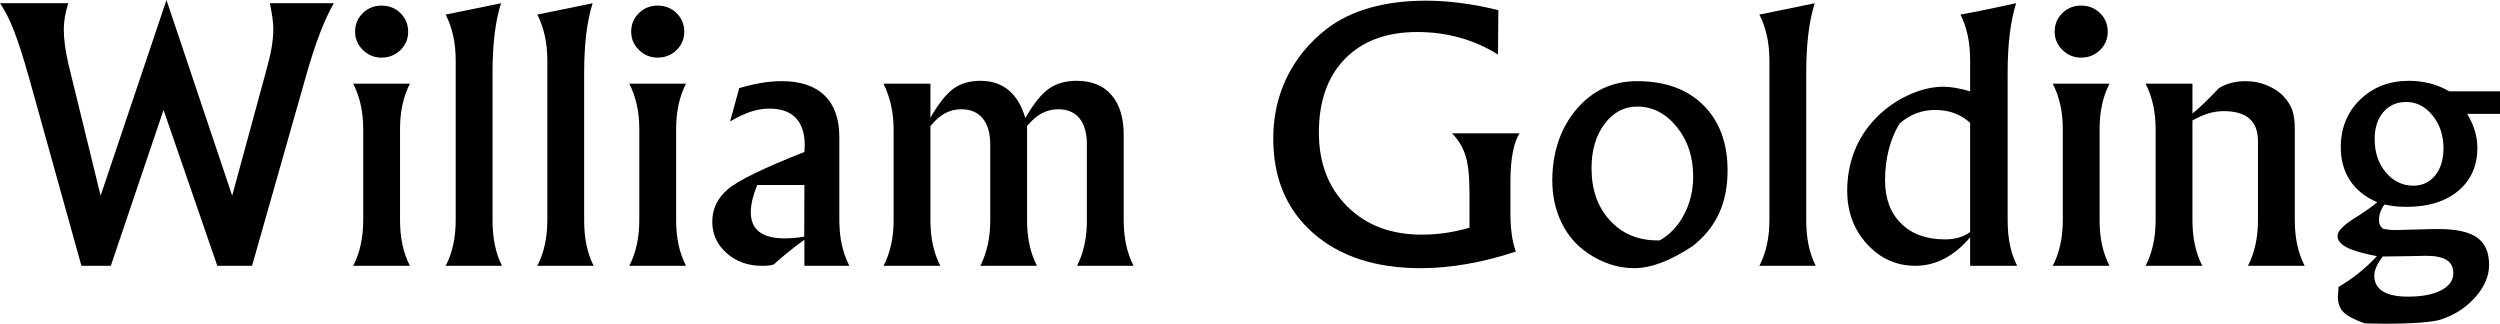
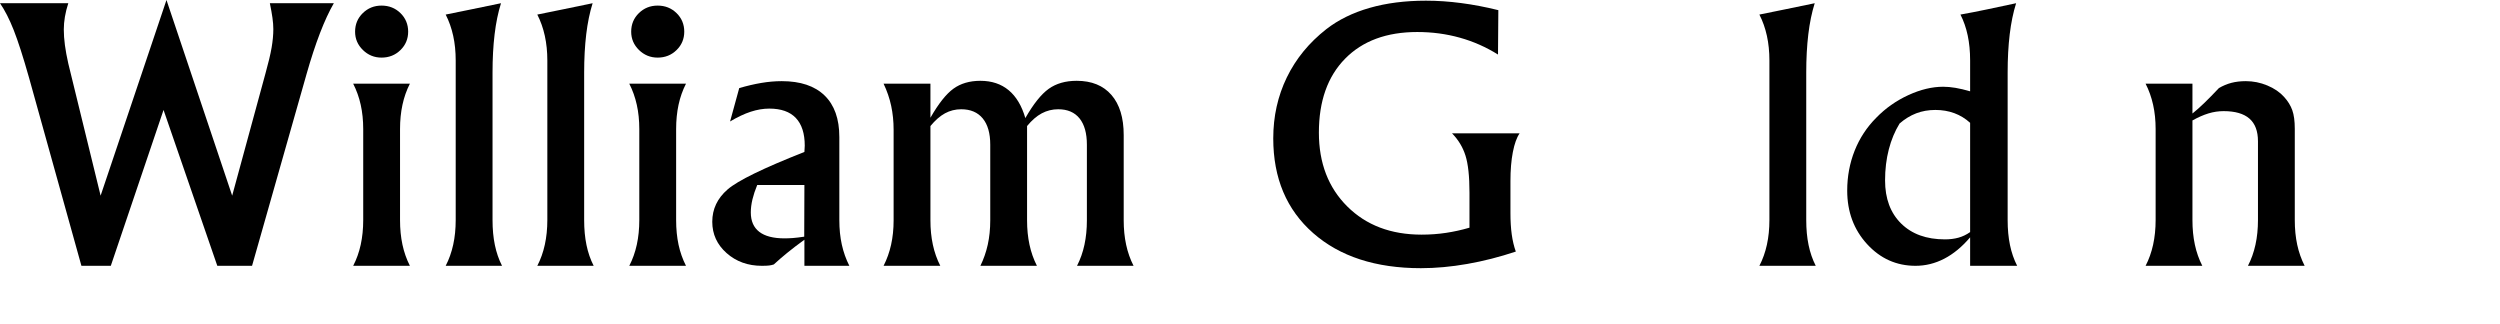
<svg xmlns="http://www.w3.org/2000/svg" width="139px" height="18px" viewBox="0 0 139 18" version="1.1">
  <title>William Golding</title>
  <g id="Page-1" stroke="none" stroke-width="1" fill="none" fill-rule="evenodd">
    <g id="ABOUT-US" transform="translate(-888, -2814)" fill="#000000" fill-rule="nonzero">
      <g id="William-Golding" transform="translate(888, 2814)">
        <path d="M9.093,6.113 L6.161,14.779 L4.527,14.779 L1.615,4.323 C1.288,3.168 1.004,2.286 0.764,1.677 C0.524,1.068 0.269,0.568 0,0.179 L3.797,0.179 C3.713,0.436 3.651,0.688 3.609,0.932 C3.568,1.177 3.547,1.413 3.547,1.639 C3.547,1.909 3.568,2.199 3.609,2.51 C3.651,2.821 3.713,3.162 3.797,3.532 L5.594,10.879 L9.256,0 L12.909,10.879 L14.764,4.069 C14.924,3.498 15.036,3.025 15.101,2.651 C15.165,2.278 15.197,1.934 15.197,1.62 C15.197,1.432 15.181,1.223 15.149,0.994 C15.117,0.765 15.069,0.493 15.004,0.179 L18.561,0.179 C18.042,1.077 17.536,2.392 17.042,4.126 C17.004,4.27 16.972,4.383 16.946,4.465 L14.014,14.779 L12.082,14.779 L9.093,6.113 Z" id="Path" />
        <path d="M20.195,7.177 C20.195,6.694 20.148,6.243 20.056,5.826 C19.963,5.408 19.823,5.017 19.637,4.653 L22.79,4.653 C22.604,5.017 22.467,5.408 22.377,5.826 C22.287,6.243 22.242,6.694 22.242,7.177 L22.242,12.235 C22.242,12.732 22.287,13.188 22.377,13.606 C22.467,14.024 22.604,14.414 22.79,14.779 L19.637,14.779 C19.823,14.421 19.963,14.03 20.056,13.606 C20.148,13.182 20.195,12.725 20.195,12.235 L20.195,7.177 Z M19.743,1.761 C19.743,1.353 19.886,1.009 20.171,0.73 C20.456,0.451 20.804,0.311 21.214,0.311 C21.63,0.311 21.981,0.451 22.266,0.73 C22.551,1.009 22.694,1.353 22.694,1.761 C22.694,2.163 22.551,2.504 22.266,2.783 C21.981,3.063 21.63,3.203 21.214,3.203 C20.81,3.203 20.464,3.061 20.176,2.779 C19.887,2.496 19.743,2.157 19.743,1.761 Z" id="Shape" />
        <path d="M27.856,0.179 C27.696,0.688 27.577,1.264 27.5,1.907 C27.423,2.551 27.385,3.259 27.385,4.031 L27.385,12.235 C27.385,12.744 27.428,13.207 27.515,13.625 C27.601,14.042 27.734,14.427 27.913,14.779 L24.78,14.779 C24.966,14.421 25.105,14.03 25.198,13.606 C25.291,13.182 25.337,12.725 25.337,12.235 L25.337,3.363 C25.337,2.873 25.291,2.416 25.198,1.992 C25.105,1.568 24.966,1.174 24.78,0.81 C25.254,0.716 25.748,0.615 26.26,0.509 C26.773,0.402 27.305,0.292 27.856,0.179 Z" id="Path" />
        <path d="M32.95,0.179 C32.79,0.688 32.671,1.264 32.594,1.907 C32.518,2.551 32.479,3.259 32.479,4.031 L32.479,12.235 C32.479,12.744 32.522,13.207 32.609,13.625 C32.695,14.042 32.828,14.427 33.008,14.779 L29.874,14.779 C30.06,14.421 30.199,14.03 30.292,13.606 C30.385,13.182 30.432,12.725 30.432,12.235 L30.432,3.363 C30.432,2.873 30.385,2.416 30.292,1.992 C30.199,1.568 30.06,1.174 29.874,0.81 C30.348,0.716 30.842,0.615 31.355,0.509 C31.867,0.402 32.399,0.292 32.95,0.179 Z" id="Path" />
        <path d="M35.545,7.177 C35.545,6.694 35.499,6.243 35.406,5.826 C35.313,5.408 35.174,5.017 34.988,4.653 L38.141,4.653 C37.955,5.017 37.817,5.408 37.727,5.826 C37.638,6.243 37.593,6.694 37.593,7.177 L37.593,12.235 C37.593,12.732 37.638,13.188 37.727,13.606 C37.817,14.024 37.955,14.414 38.141,14.779 L34.988,14.779 C35.174,14.421 35.313,14.03 35.406,13.606 C35.499,13.182 35.545,12.725 35.545,12.235 L35.545,7.177 Z M35.094,1.761 C35.094,1.353 35.236,1.009 35.521,0.73 C35.807,0.451 36.154,0.311 36.564,0.311 C36.981,0.311 37.332,0.451 37.617,0.73 C37.902,1.009 38.045,1.353 38.045,1.761 C38.045,2.163 37.902,2.504 37.617,2.783 C37.332,3.063 36.981,3.203 36.564,3.203 C36.161,3.203 35.815,3.061 35.526,2.779 C35.238,2.496 35.094,2.157 35.094,1.761 Z" id="Shape" />
        <path d="M44.715,13.159 L44.725,10.286 L42.101,10.286 C41.985,10.568 41.897,10.835 41.836,11.086 C41.776,11.338 41.745,11.579 41.745,11.812 C41.745,12.289 41.902,12.648 42.216,12.89 C42.53,13.132 42.998,13.253 43.62,13.253 C43.767,13.253 43.924,13.246 44.091,13.234 C44.257,13.221 44.465,13.196 44.715,13.159 Z M40.592,6.754 L41.101,4.898 C41.531,4.772 41.939,4.677 42.327,4.611 C42.714,4.545 43.094,4.512 43.466,4.512 C44.504,4.512 45.297,4.777 45.845,5.308 C46.393,5.838 46.667,6.609 46.667,7.62 L46.667,12.235 C46.667,12.732 46.713,13.188 46.806,13.606 C46.899,14.024 47.038,14.414 47.224,14.779 L44.725,14.779 L44.725,13.328 C44.353,13.598 44.033,13.843 43.764,14.063 C43.495,14.283 43.248,14.496 43.024,14.703 C42.953,14.728 42.871,14.747 42.778,14.76 C42.686,14.772 42.546,14.779 42.36,14.779 C41.585,14.779 40.931,14.543 40.399,14.072 C39.868,13.601 39.602,13.02 39.602,12.33 C39.602,11.626 39.885,11.028 40.452,10.535 C41.019,10.042 42.444,9.347 44.725,8.449 C44.725,8.411 44.728,8.352 44.735,8.27 C44.741,8.188 44.744,8.132 44.744,8.1 C44.744,7.422 44.579,6.909 44.249,6.56 C43.919,6.212 43.427,6.038 42.774,6.038 C42.44,6.038 42.096,6.096 41.74,6.212 C41.385,6.328 41.002,6.509 40.592,6.754 Z" id="Shape" />
        <path d="M55.058,8.044 C55.058,7.41 54.919,6.923 54.64,6.584 C54.361,6.245 53.962,6.075 53.443,6.075 C53.116,6.075 52.815,6.151 52.54,6.301 C52.264,6.452 51.995,6.688 51.732,7.008 L51.732,12.254 C51.732,12.738 51.777,13.188 51.867,13.606 C51.956,14.024 52.094,14.414 52.28,14.779 L49.127,14.779 C49.313,14.414 49.452,14.024 49.545,13.606 C49.638,13.188 49.685,12.738 49.685,12.254 L49.685,7.215 C49.685,6.75 49.64,6.308 49.55,5.887 C49.46,5.466 49.319,5.055 49.127,4.653 L51.732,4.653 L51.732,6.546 C52.181,5.761 52.607,5.223 53.011,4.931 C53.414,4.639 53.914,4.493 54.51,4.493 C55.138,4.493 55.662,4.667 56.082,5.016 C56.501,5.364 56.81,5.881 57.009,6.565 C57.458,5.78 57.89,5.239 58.307,4.94 C58.723,4.642 59.242,4.493 59.864,4.493 C60.697,4.493 61.341,4.755 61.796,5.279 C62.251,5.804 62.478,6.546 62.478,7.507 L62.478,12.254 C62.478,12.738 62.523,13.188 62.613,13.606 C62.703,14.024 62.84,14.414 63.026,14.779 L59.883,14.779 C60.069,14.414 60.207,14.024 60.296,13.606 C60.386,13.188 60.431,12.738 60.431,12.254 L60.431,8.044 C60.431,7.41 60.295,6.923 60.023,6.584 C59.75,6.245 59.354,6.075 58.835,6.075 C58.509,6.075 58.204,6.151 57.922,6.301 C57.64,6.452 57.368,6.688 57.105,7.008 L57.105,12.254 C57.105,12.738 57.15,13.188 57.24,13.606 C57.33,14.024 57.467,14.414 57.653,14.779 L54.51,14.779 C54.689,14.414 54.826,14.024 54.919,13.606 C55.011,13.188 55.058,12.738 55.058,12.254 L55.058,8.044 Z" id="Path" />
        <path d="M84.279,13.987 C83.375,14.289 82.476,14.518 81.582,14.675 C80.688,14.832 79.828,14.911 79.002,14.911 C76.49,14.911 74.493,14.261 73.013,12.961 C71.533,11.661 70.793,9.906 70.793,7.695 C70.793,6.471 71.044,5.341 71.547,4.305 C72.05,3.268 72.783,2.374 73.744,1.62 C74.417,1.099 75.219,0.705 76.152,0.438 C77.084,0.171 78.127,0.038 79.28,0.038 C79.915,0.038 80.567,0.082 81.236,0.17 C81.906,0.257 82.596,0.389 83.308,0.565 L83.289,3.033 C82.628,2.619 81.922,2.306 81.169,2.096 C80.416,1.885 79.626,1.78 78.8,1.78 C77.095,1.78 75.757,2.275 74.787,3.264 C73.816,4.253 73.33,5.623 73.33,7.375 C73.33,9.064 73.856,10.432 74.907,11.477 C75.958,12.523 77.335,13.046 79.04,13.046 C79.508,13.046 79.961,13.013 80.4,12.947 C80.839,12.881 81.273,12.785 81.703,12.659 L81.703,10.71 C81.703,9.805 81.629,9.119 81.481,8.651 C81.334,8.184 81.084,7.771 80.732,7.413 L84.49,7.413 C84.33,7.645 84.205,7.992 84.115,8.454 C84.025,8.915 83.981,9.454 83.981,10.069 L83.981,11.849 C83.981,12.295 84.005,12.691 84.053,13.036 C84.101,13.381 84.176,13.699 84.279,13.987 Z" id="Path" />
-         <path d="M92.285,13.366 C92.856,13.039 93.307,12.556 93.641,11.915 C93.974,11.275 94.141,10.578 94.141,9.824 C94.141,8.725 93.835,7.801 93.223,7.05 C92.611,6.3 91.878,5.925 91.026,5.925 C90.302,5.925 89.698,6.246 89.214,6.89 C88.731,7.534 88.489,8.358 88.489,9.363 C88.489,10.543 88.828,11.505 89.508,12.25 C90.187,12.994 91.068,13.366 92.151,13.366 L92.285,13.366 Z M91.026,4.512 C92.583,4.512 93.811,4.958 94.708,5.849 C95.605,6.741 96.053,7.95 96.053,9.476 C96.053,10.38 95.895,11.177 95.578,11.868 C95.26,12.559 94.775,13.162 94.121,13.677 C93.493,14.091 92.91,14.4 92.372,14.604 C91.834,14.808 91.327,14.911 90.853,14.911 C90.405,14.911 89.956,14.837 89.508,14.689 C89.059,14.542 88.636,14.327 88.239,14.044 C87.617,13.617 87.14,13.053 86.807,12.353 C86.473,11.653 86.307,10.873 86.307,10.013 C86.32,8.436 86.766,7.126 87.648,6.08 C88.529,5.035 89.655,4.512 91.026,4.512 Z" id="Shape" />
        <path d="M100.898,0.179 C100.738,0.688 100.619,1.264 100.542,1.907 C100.465,2.551 100.427,3.259 100.427,4.031 L100.427,12.235 C100.427,12.744 100.47,13.207 100.557,13.625 C100.643,14.042 100.776,14.427 100.955,14.779 L97.822,14.779 C98.008,14.421 98.147,14.03 98.24,13.606 C98.333,13.182 98.379,12.725 98.379,12.235 L98.379,3.363 C98.379,2.873 98.333,2.416 98.24,1.992 C98.147,1.568 98.008,1.174 97.822,0.81 C98.296,0.716 98.79,0.615 99.302,0.509 C99.815,0.402 100.347,0.292 100.898,0.179 Z" id="Path" />
        <path d="M109.539,3.363 C109.539,2.854 109.494,2.389 109.404,1.969 C109.315,1.548 109.18,1.162 109.001,0.81 C109.462,0.728 109.948,0.634 110.457,0.527 C110.966,0.421 111.513,0.305 112.096,0.179 C111.936,0.688 111.817,1.264 111.74,1.907 C111.663,2.551 111.625,3.259 111.625,4.031 L111.625,12.235 C111.625,12.744 111.668,13.207 111.755,13.625 C111.841,14.042 111.974,14.427 112.154,14.779 L109.539,14.779 L109.539,13.196 C109.09,13.724 108.611,14.119 108.102,14.383 C107.593,14.647 107.059,14.779 106.502,14.779 C105.444,14.779 104.547,14.377 103.81,13.573 C103.073,12.769 102.705,11.777 102.705,10.597 C102.705,9.812 102.843,9.072 103.118,8.378 C103.394,7.684 103.794,7.074 104.32,6.546 C104.832,6.019 105.427,5.6 106.103,5.289 C106.779,4.978 107.424,4.823 108.04,4.823 C108.251,4.823 108.479,4.843 108.722,4.884 C108.966,4.925 109.238,4.989 109.539,5.077 L109.539,3.363 Z M109.539,12.904 L109.539,6.829 C109.276,6.59 108.983,6.411 108.66,6.292 C108.336,6.173 107.985,6.113 107.607,6.113 C107.223,6.113 106.867,6.176 106.54,6.301 C106.213,6.427 105.906,6.615 105.617,6.867 C105.355,7.294 105.154,7.774 105.017,8.308 C104.879,8.841 104.81,9.416 104.81,10.031 C104.81,11.042 105.108,11.841 105.704,12.429 C106.3,13.016 107.11,13.309 108.136,13.309 C108.411,13.309 108.663,13.278 108.89,13.215 C109.118,13.152 109.334,13.049 109.539,12.904 Z" id="Shape" />
-         <path d="M114.691,7.177 C114.691,6.694 114.645,6.243 114.552,5.826 C114.459,5.408 114.319,5.017 114.134,4.653 L117.286,4.653 C117.101,5.017 116.963,5.408 116.873,5.826 C116.783,6.243 116.738,6.694 116.738,7.177 L116.738,12.235 C116.738,12.732 116.783,13.188 116.873,13.606 C116.963,14.024 117.101,14.414 117.286,14.779 L114.134,14.779 C114.319,14.421 114.459,14.03 114.552,13.606 C114.645,13.182 114.691,12.725 114.691,12.235 L114.691,7.177 Z M114.239,1.761 C114.239,1.353 114.382,1.009 114.667,0.73 C114.952,0.451 115.3,0.311 115.71,0.311 C116.127,0.311 116.477,0.451 116.762,0.73 C117.048,1.009 117.19,1.353 117.19,1.761 C117.19,2.163 117.048,2.504 116.762,2.783 C116.477,3.063 116.127,3.203 115.71,3.203 C115.306,3.203 114.96,3.061 114.672,2.779 C114.384,2.496 114.239,2.157 114.239,1.761 Z" id="Shape" />
        <path d="M121.9,6.697 L121.9,12.235 C121.9,12.732 121.945,13.188 122.035,13.606 C122.124,14.024 122.262,14.414 122.448,14.779 L119.295,14.779 C119.481,14.421 119.62,14.03 119.713,13.606 C119.806,13.182 119.853,12.725 119.853,12.235 L119.853,7.177 C119.853,6.694 119.806,6.243 119.713,5.826 C119.62,5.408 119.481,5.017 119.295,4.653 L121.9,4.653 L121.9,6.311 C122.105,6.148 122.326,5.951 122.563,5.722 C122.8,5.493 123.07,5.218 123.371,4.898 C123.595,4.766 123.827,4.669 124.068,4.606 C124.308,4.543 124.576,4.512 124.87,4.512 C125.28,4.512 125.678,4.592 126.062,4.752 C126.447,4.912 126.757,5.124 126.995,5.388 C127.206,5.62 127.358,5.867 127.451,6.127 C127.544,6.388 127.59,6.732 127.59,7.159 L127.59,7.799 L127.59,12.235 C127.59,12.732 127.635,13.188 127.725,13.606 C127.815,14.024 127.953,14.414 128.138,14.779 L124.986,14.779 C125.171,14.421 125.311,14.03 125.404,13.606 C125.497,13.182 125.543,12.725 125.543,12.235 L125.543,7.856 C125.543,7.29 125.385,6.87 125.067,6.593 C124.75,6.317 124.271,6.179 123.63,6.179 C123.348,6.179 123.068,6.221 122.789,6.306 C122.511,6.391 122.214,6.521 121.9,6.697 Z" id="Path" />
-         <path d="M134.184,10.323 C134.684,10.323 135.088,10.133 135.395,9.754 C135.703,9.374 135.857,8.87 135.857,8.242 C135.857,7.52 135.653,6.911 135.246,6.414 C134.84,5.918 134.354,5.67 133.79,5.67 C133.258,5.67 132.832,5.859 132.512,6.235 C132.191,6.612 132.031,7.111 132.031,7.733 C132.031,8.474 132.238,9.091 132.651,9.584 C133.065,10.077 133.576,10.323 134.184,10.323 Z M132.483,14.261 C132.323,14.468 132.204,14.659 132.127,14.835 C132.05,15.011 132.012,15.177 132.012,15.334 C132.012,15.717 132.171,16.006 132.488,16.201 C132.805,16.396 133.271,16.493 133.886,16.493 C134.662,16.493 135.275,16.375 135.727,16.14 C136.179,15.904 136.405,15.586 136.405,15.184 C136.405,14.857 136.281,14.615 136.035,14.458 C135.788,14.301 135.411,14.223 134.905,14.223 C134.784,14.223 134.453,14.229 133.915,14.242 C133.377,14.254 132.9,14.261 132.483,14.261 Z M132.175,11.246 C131.509,10.958 131.004,10.554 130.662,10.036 C130.319,9.518 130.147,8.901 130.147,8.185 C130.147,7.118 130.506,6.235 131.224,5.538 C131.942,4.841 132.848,4.493 133.944,4.493 C134.348,4.493 134.732,4.54 135.098,4.634 C135.463,4.728 135.825,4.876 136.184,5.077 L139,5.077 L139,6.33 L137.174,6.33 C137.366,6.65 137.509,6.965 137.601,7.276 C137.694,7.587 137.741,7.903 137.741,8.223 C137.741,9.221 137.387,10.017 136.679,10.611 C135.971,11.204 135.014,11.501 133.809,11.501 C133.579,11.501 133.364,11.49 133.165,11.468 C132.967,11.446 132.771,11.413 132.579,11.369 C132.477,11.507 132.4,11.648 132.348,11.793 C132.297,11.937 132.272,12.085 132.272,12.235 C132.272,12.342 132.288,12.432 132.32,12.504 C132.352,12.576 132.406,12.647 132.483,12.716 C132.598,12.741 132.714,12.76 132.829,12.772 C132.944,12.785 133.053,12.791 133.156,12.791 C133.355,12.791 133.725,12.782 134.266,12.763 C134.808,12.744 135.251,12.735 135.597,12.735 C136.571,12.735 137.281,12.893 137.726,13.21 C138.172,13.527 138.394,14.031 138.394,14.722 C138.394,15.331 138.148,15.922 137.654,16.493 C137.161,17.064 136.533,17.482 135.77,17.746 C135.559,17.827 135.17,17.89 134.602,17.934 C134.035,17.978 133.358,18 132.57,18 C132.461,18 132.286,17.997 132.046,17.991 C131.805,17.984 131.618,17.981 131.483,17.981 C130.9,17.774 130.505,17.565 130.296,17.355 C130.088,17.144 129.984,16.851 129.984,16.474 C129.984,16.449 129.99,16.374 130.003,16.248 C130.016,16.122 130.022,16.025 130.022,15.956 C130.445,15.705 130.833,15.436 131.185,15.151 C131.538,14.865 131.861,14.562 132.156,14.242 C131.387,14.097 130.83,13.936 130.484,13.757 C130.138,13.578 129.965,13.366 129.965,13.121 C129.965,12.863 130.266,12.543 130.868,12.16 C131.406,11.827 131.842,11.523 132.175,11.246 Z" id="Shape" />
      </g>
    </g>
  </g>
</svg>